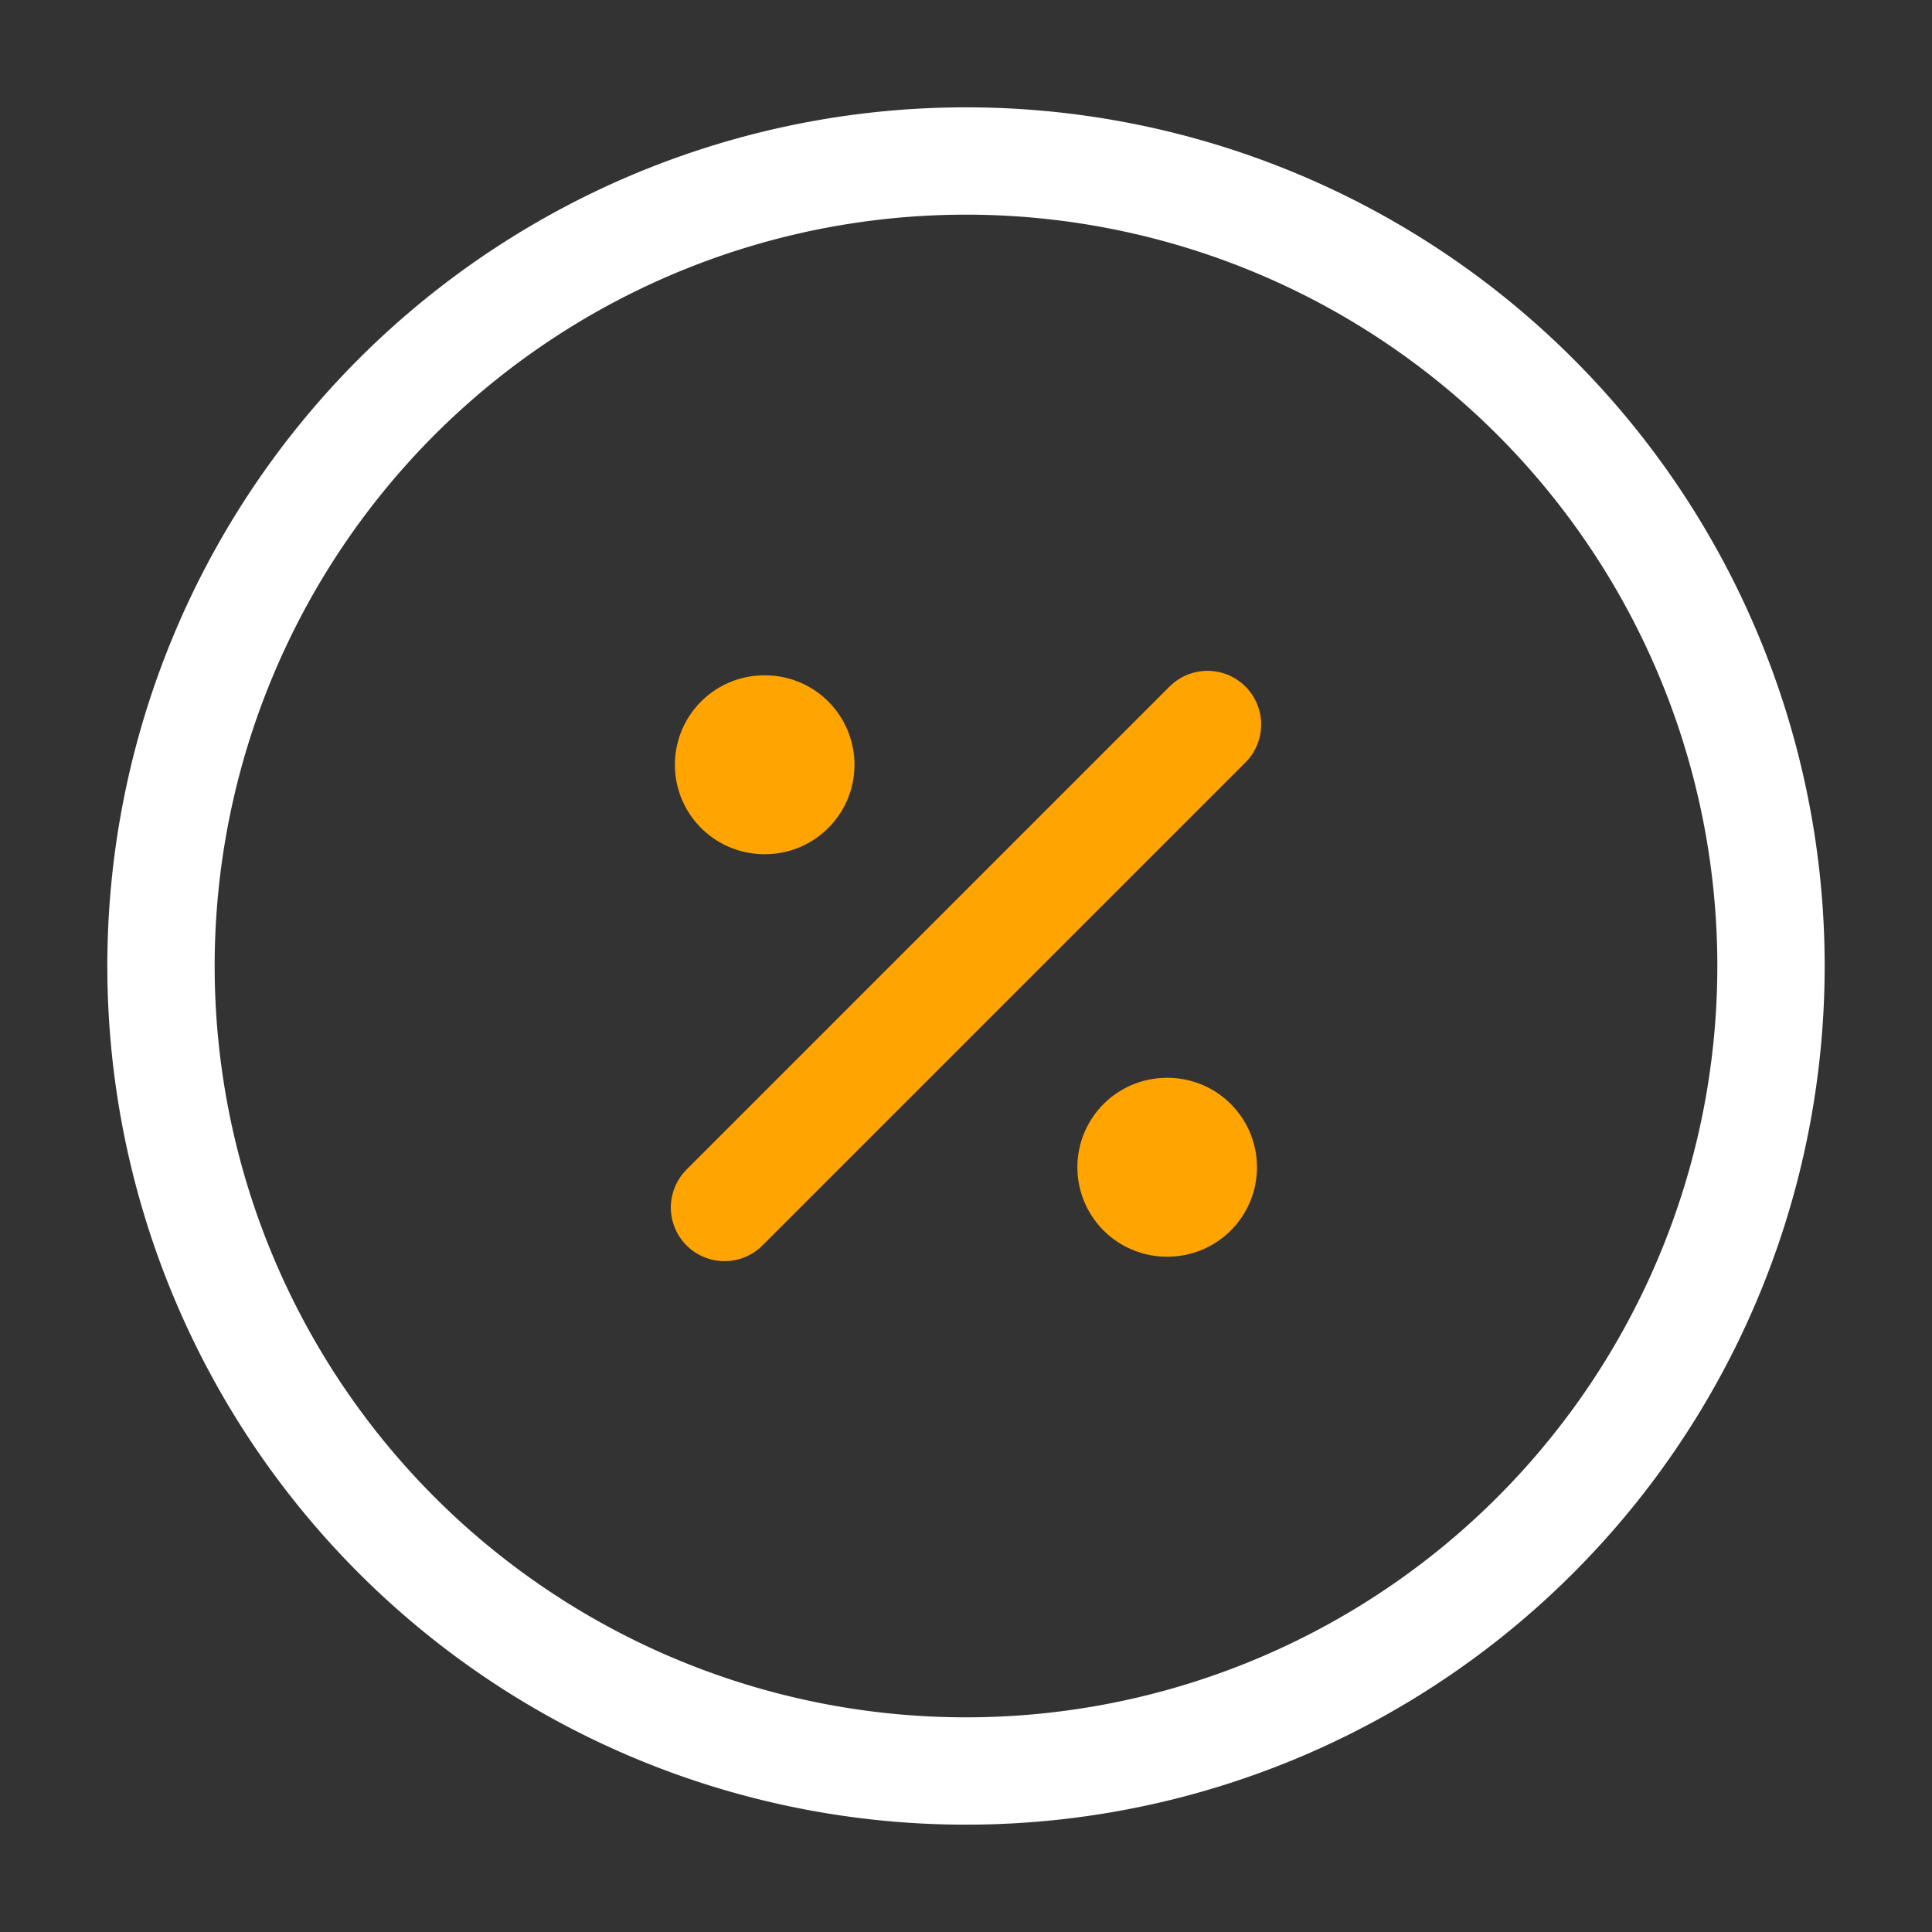
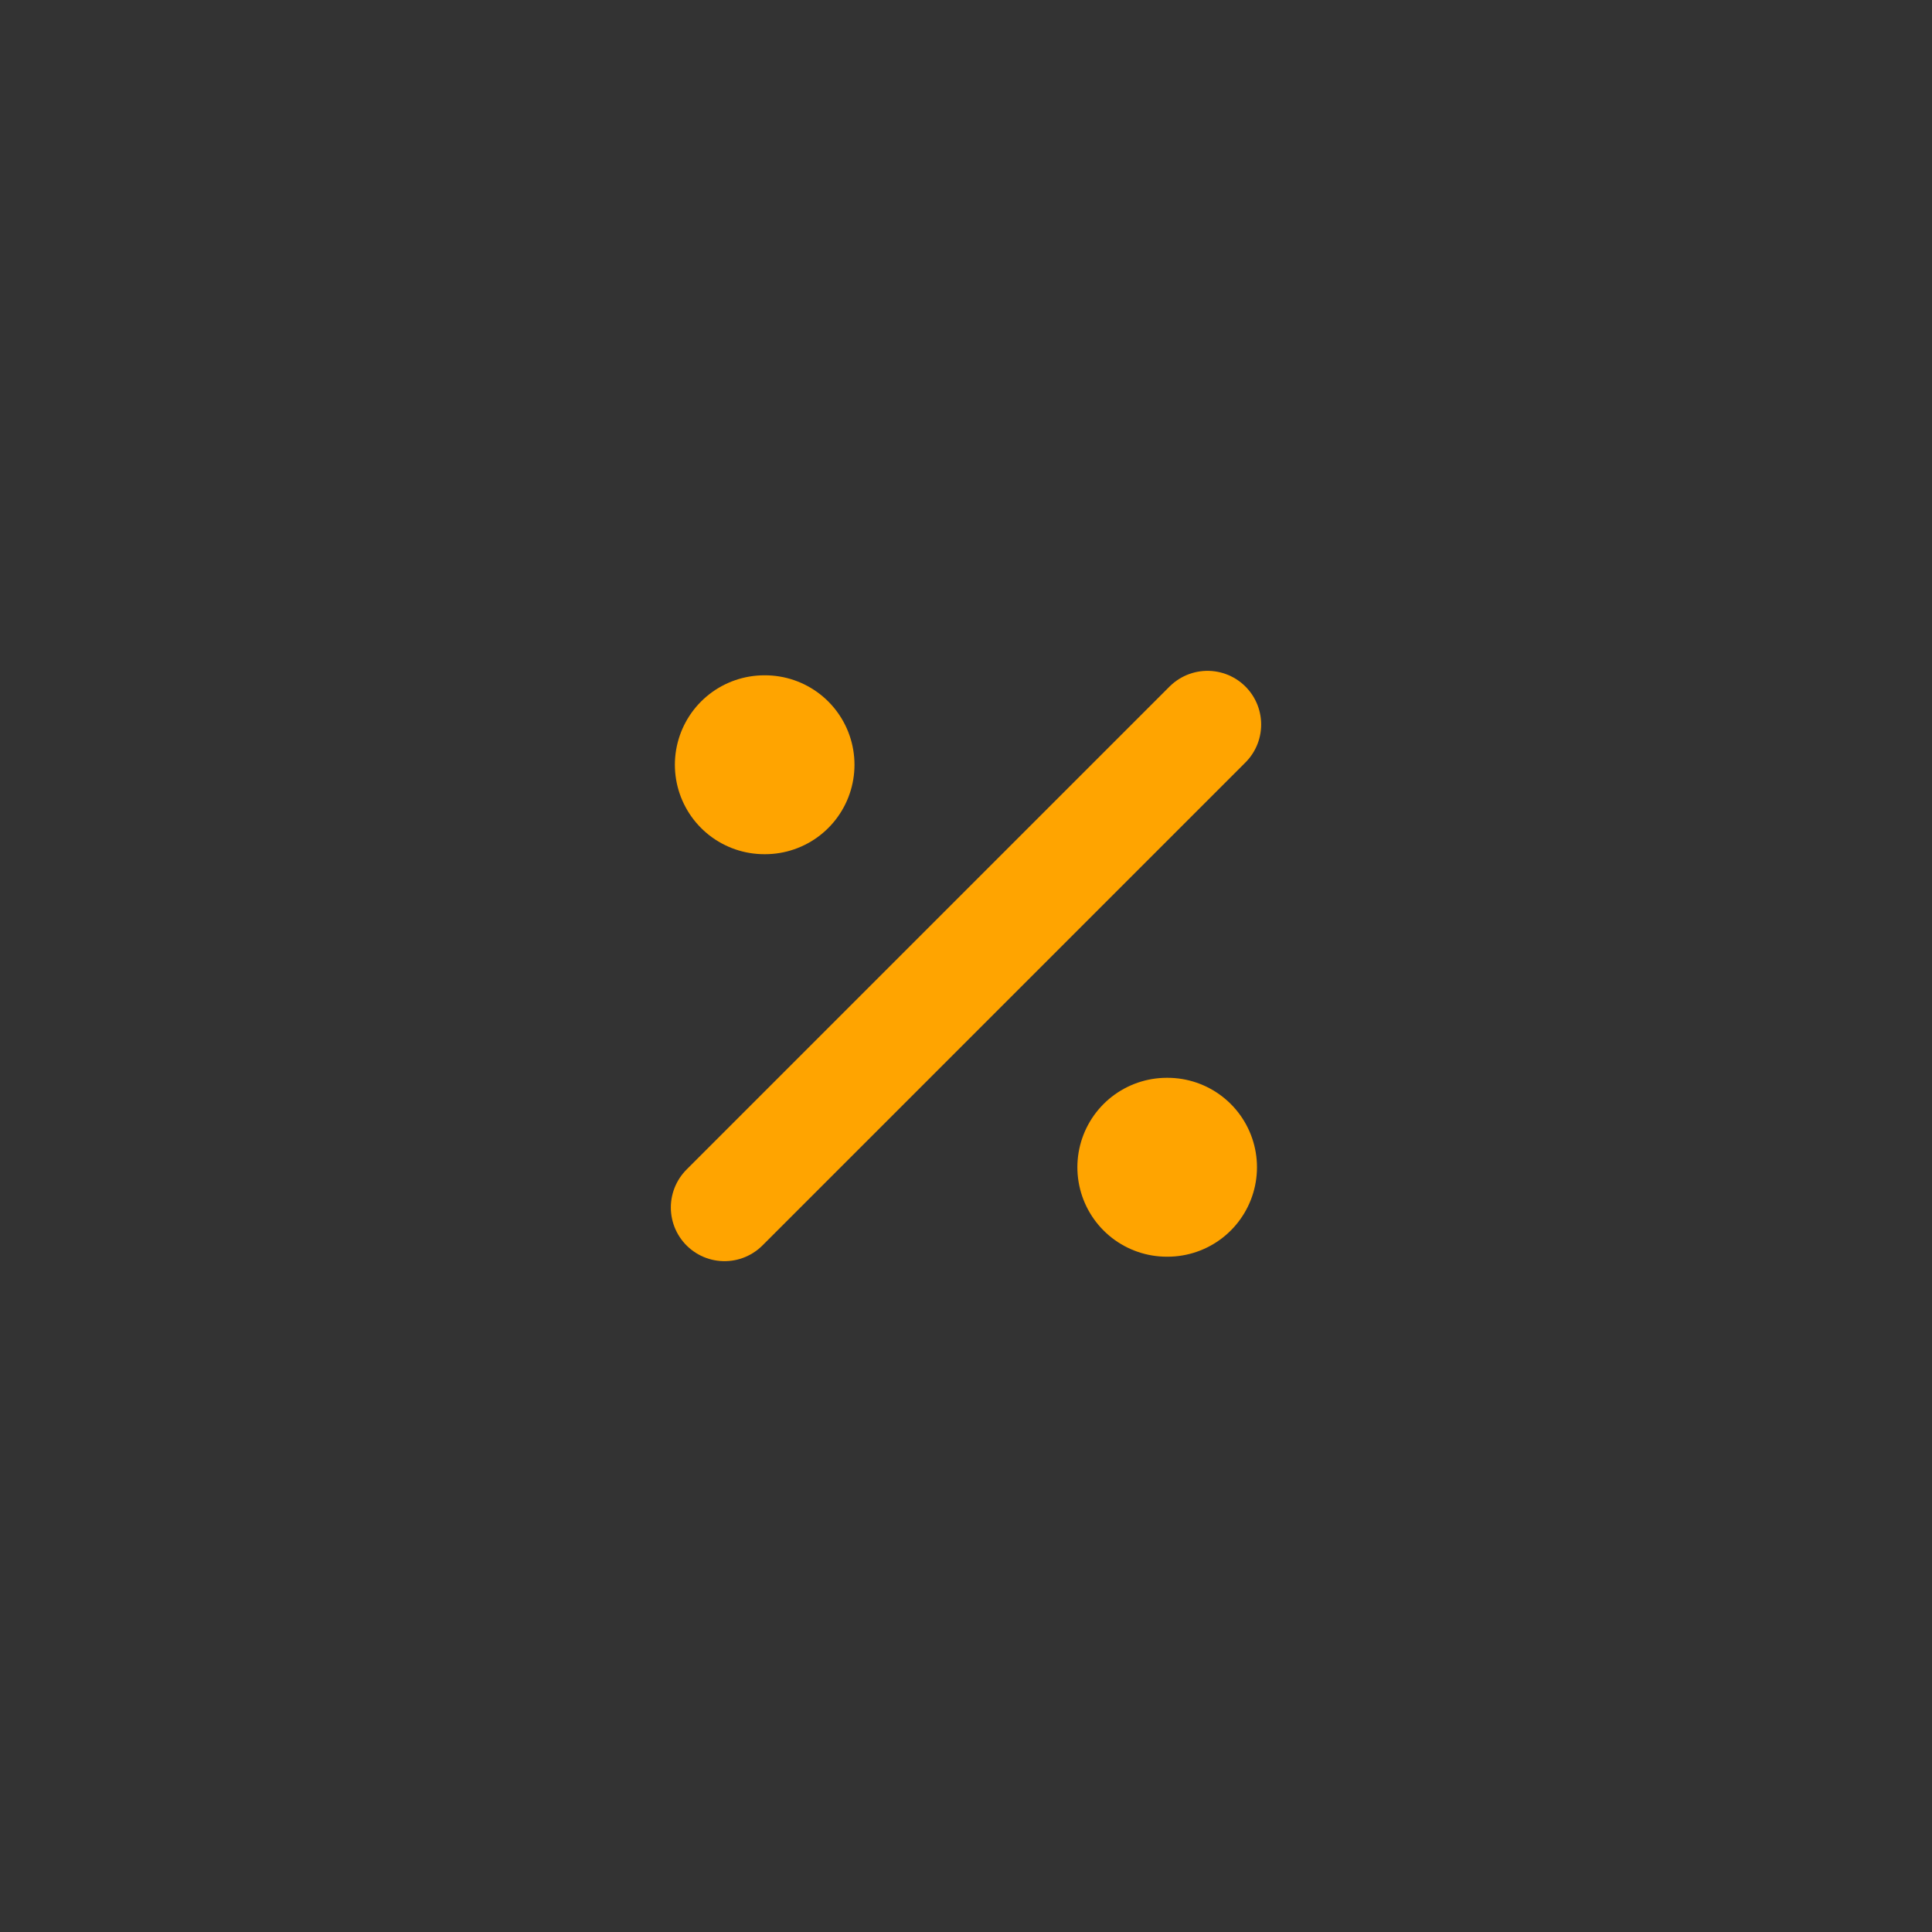
<svg xmlns="http://www.w3.org/2000/svg" width="54" height="54" viewBox="0 0 54 54">
  <rect x="0" y="0" width="54" height="54" fill="#333333" stroke="none" />
  <g id="discount-circle" transform="translate(-620 -316)">
-     <path id="Vector" d="M45,22.5A22.5,22.5,0,1,1,22.5,0,22.5,22.5,0,0,1,45,22.5Z" transform="translate(624.5 320.5)" fill="none" stroke="#fff" stroke-linecap="round" stroke-linejoin="round" stroke-width="3" />
    <path id="Vector-2" data-name="Vector" d="M0,13.5,13.5,0" transform="translate(640.25 336.25)" fill="none" stroke="#ffa400" stroke-linecap="round" stroke-linejoin="round" stroke-width="3" />
    <path id="Vector-3" data-name="Vector" d="M0,0H54V54H0Z" transform="translate(620 316)" fill="none" opacity="0" />
    <path id="Vector-4" data-name="Vector" d="M0,0H54V54H0Z" transform="translate(620 316)" fill="none" opacity="0" />
    <path id="Vector-5" data-name="Vector" d="M.495.5h.02" transform="translate(652.118 348.125)" fill="none" stroke="#ffa400" stroke-linecap="round" stroke-linejoin="round" stroke-width="5" />
    <path id="Vector-6" data-name="Vector" d="M.495.5h.02" transform="translate(640.868 336.875)" fill="none" stroke="#ffa400" stroke-linecap="round" stroke-linejoin="round" stroke-width="5" />
  </g>
</svg>